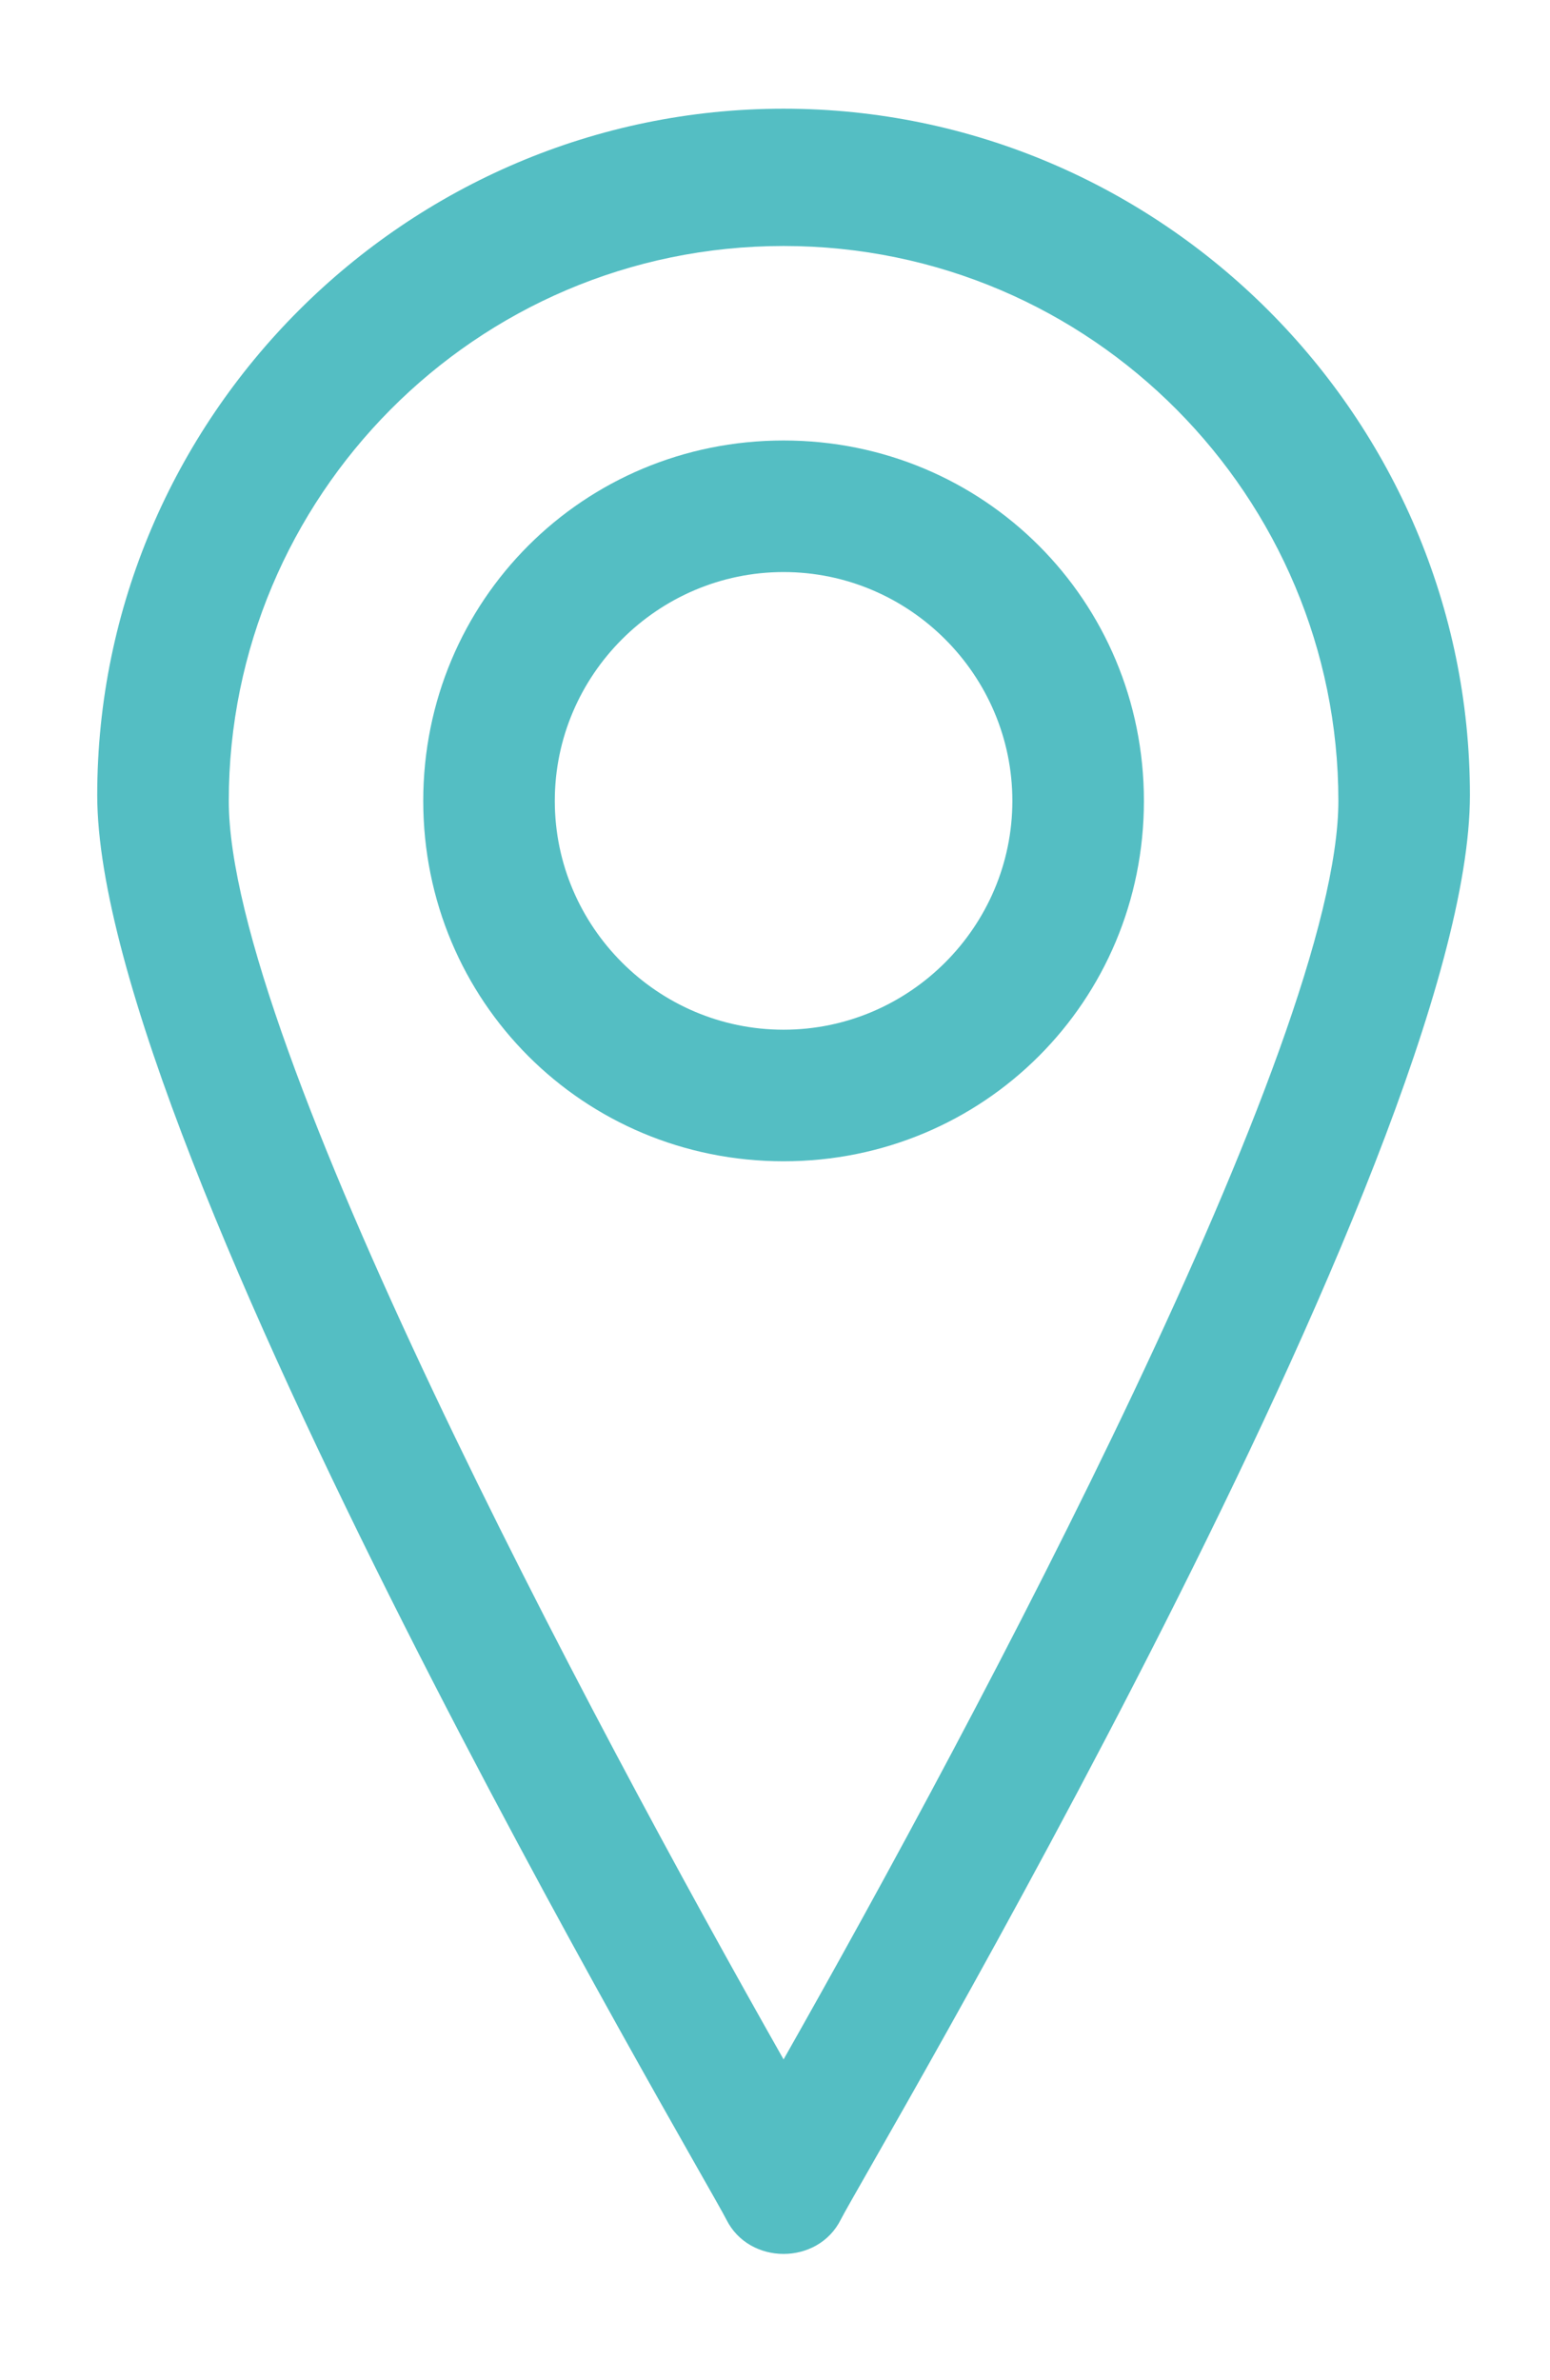
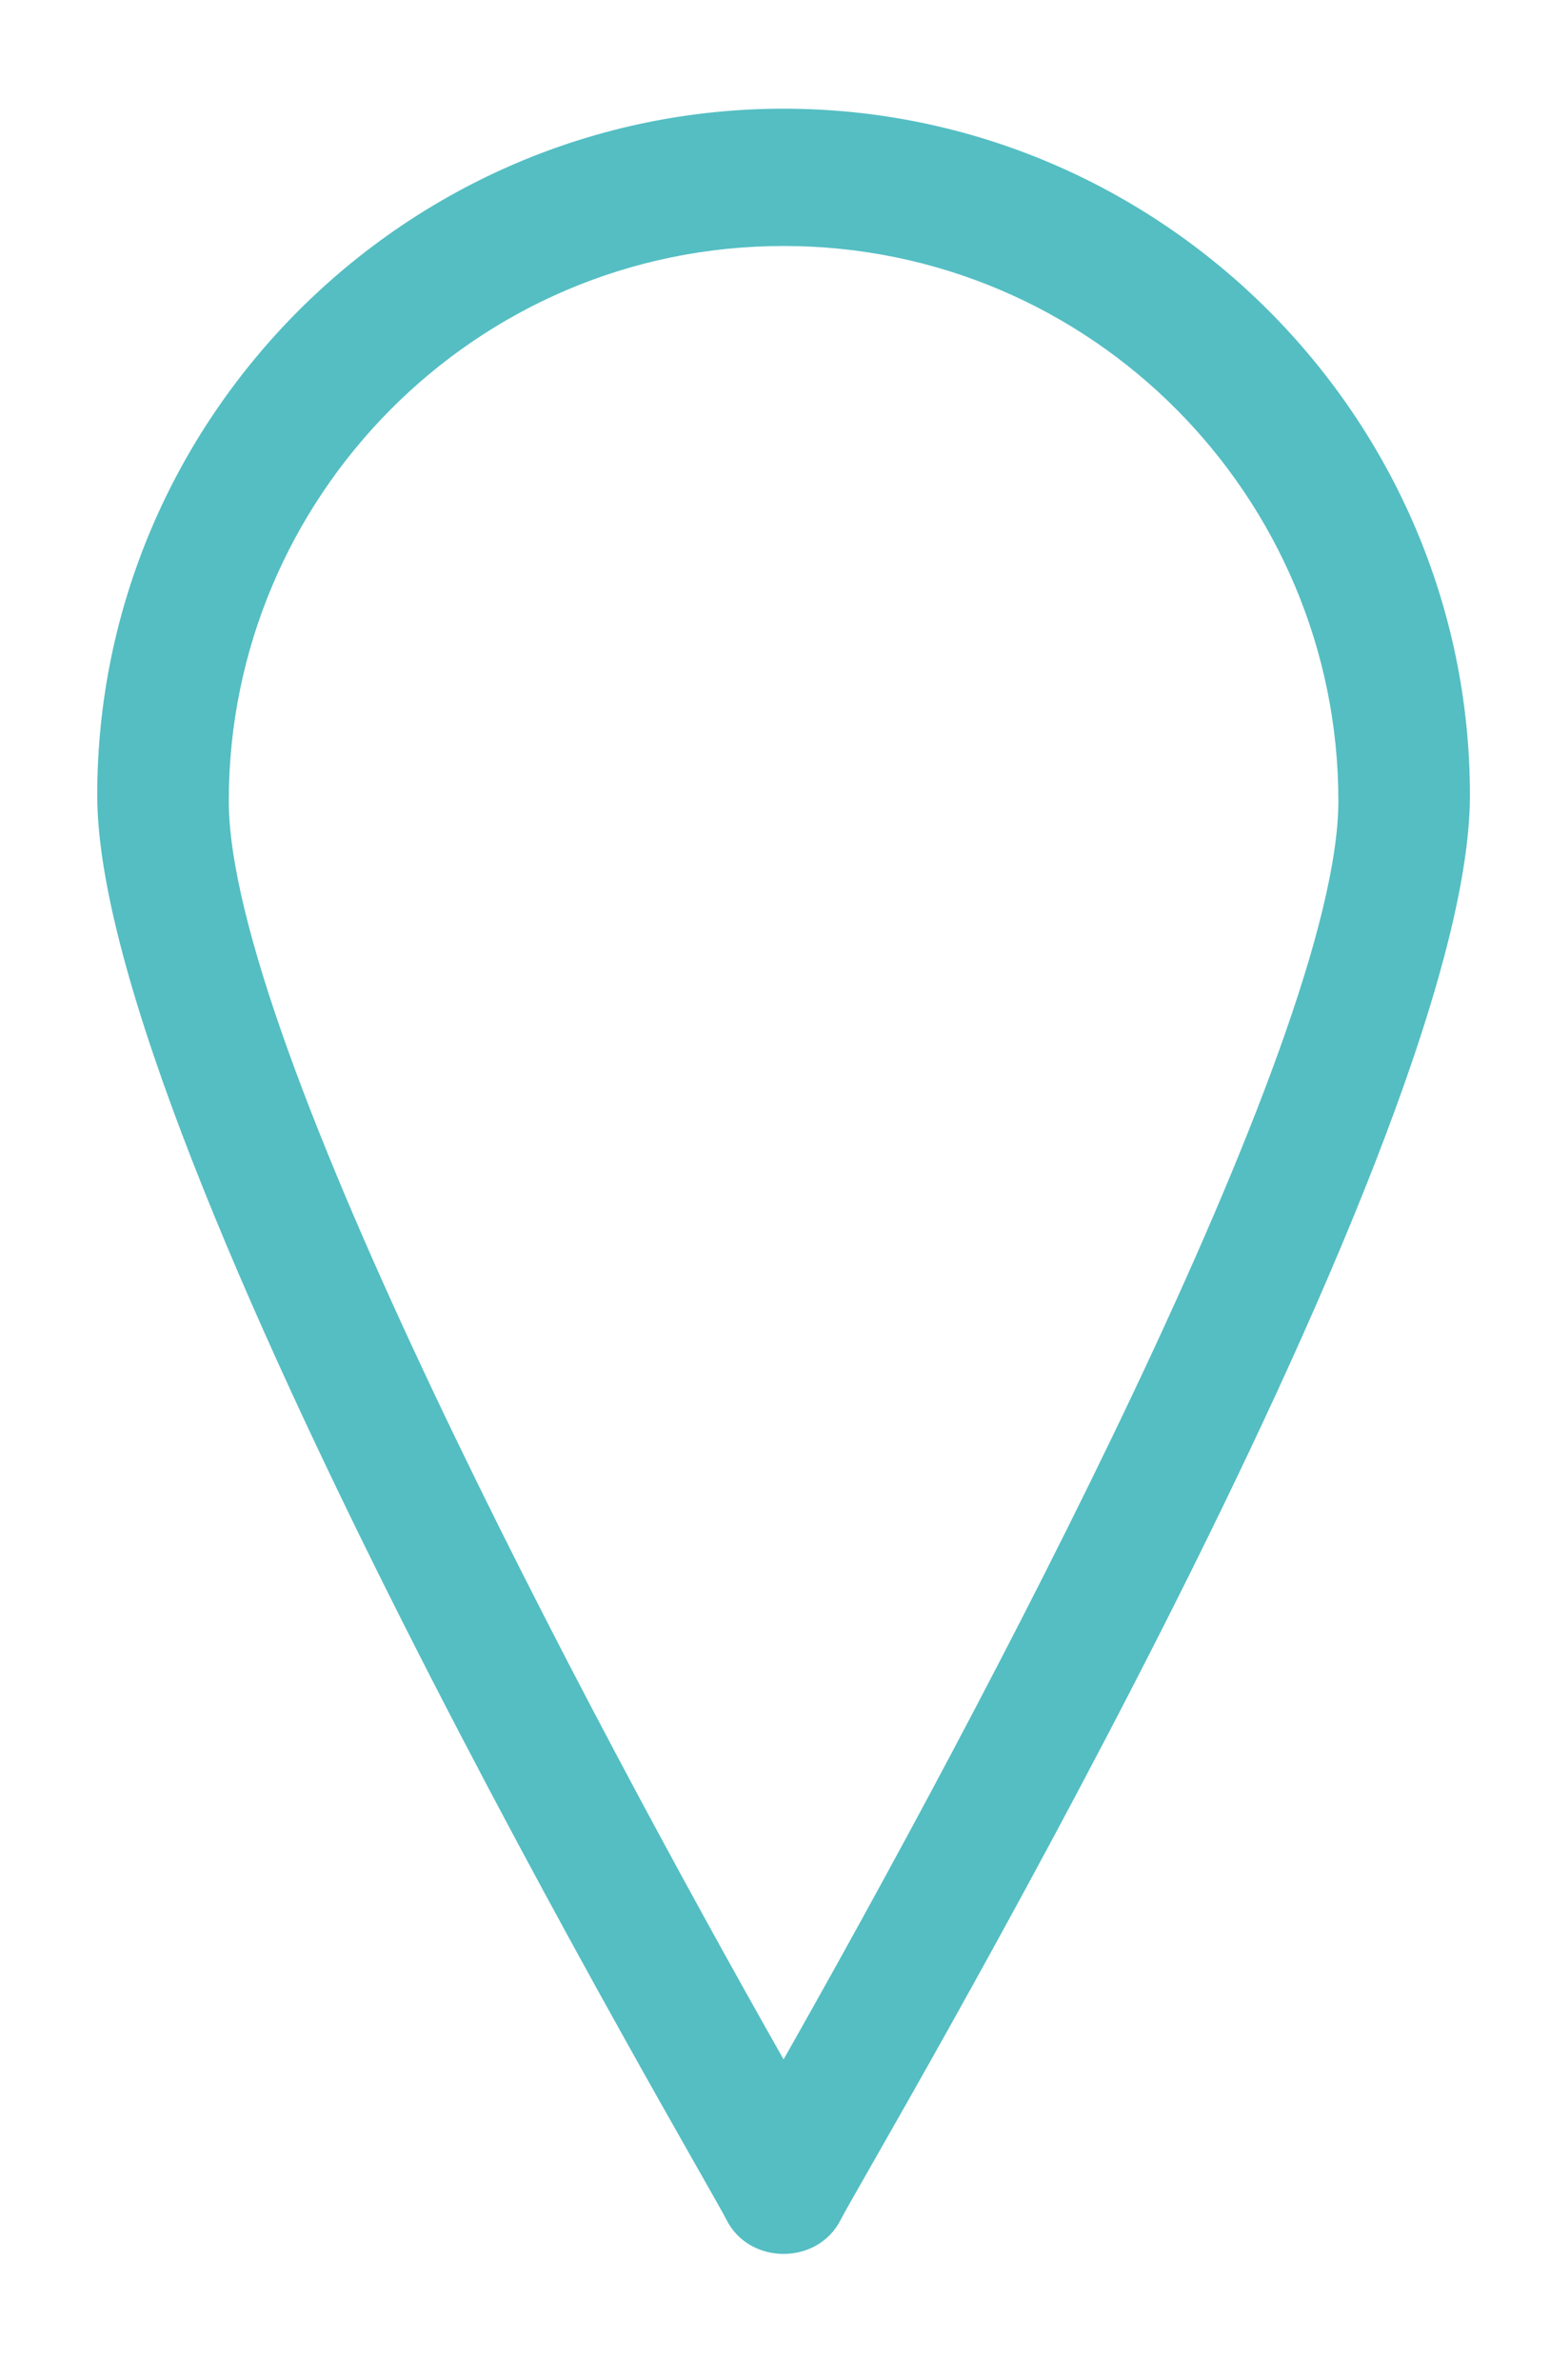
<svg xmlns="http://www.w3.org/2000/svg" version="1.1" id="Layer_1" x="0px" y="0px" viewBox="0 0 27.1 41.6" style="enable-background:new 0 0 27.1 41.6;" xml:space="preserve">
  <style type="text/css">
	.st0{fill:#54BEC3;}
</style>
  <g>
    <path class="st0" d="M13.7,39.4c0.4,0,0.8-0.2,1-0.6c0.4-0.8,11-18.6,11-24.9c0-6.6-5.4-12-12-12s-12,5.4-12,12   c0,6.2,10.6,24.1,11,24.9C12.9,39.2,13.3,39.4,13.7,39.4z M13.7,4.3c5.4,0,9.7,4.4,9.7,9.7c0,4.2-6.3,16-9.7,22   C10.3,30,4,18.2,4,14C4,8.7,8.3,4.3,13.7,4.3z" />
-     <path class="st0" d="M20,14c0-3.5-2.8-6.3-6.3-6.3S7.4,10.5,7.4,14s2.8,6.3,6.3,6.3S20,17.5,20,14z M13.7,18c-2.2,0-4-1.8-4-4   s1.8-4,4-4s4,1.8,4,4S15.9,18,13.7,18z" />
  </g>
</svg>